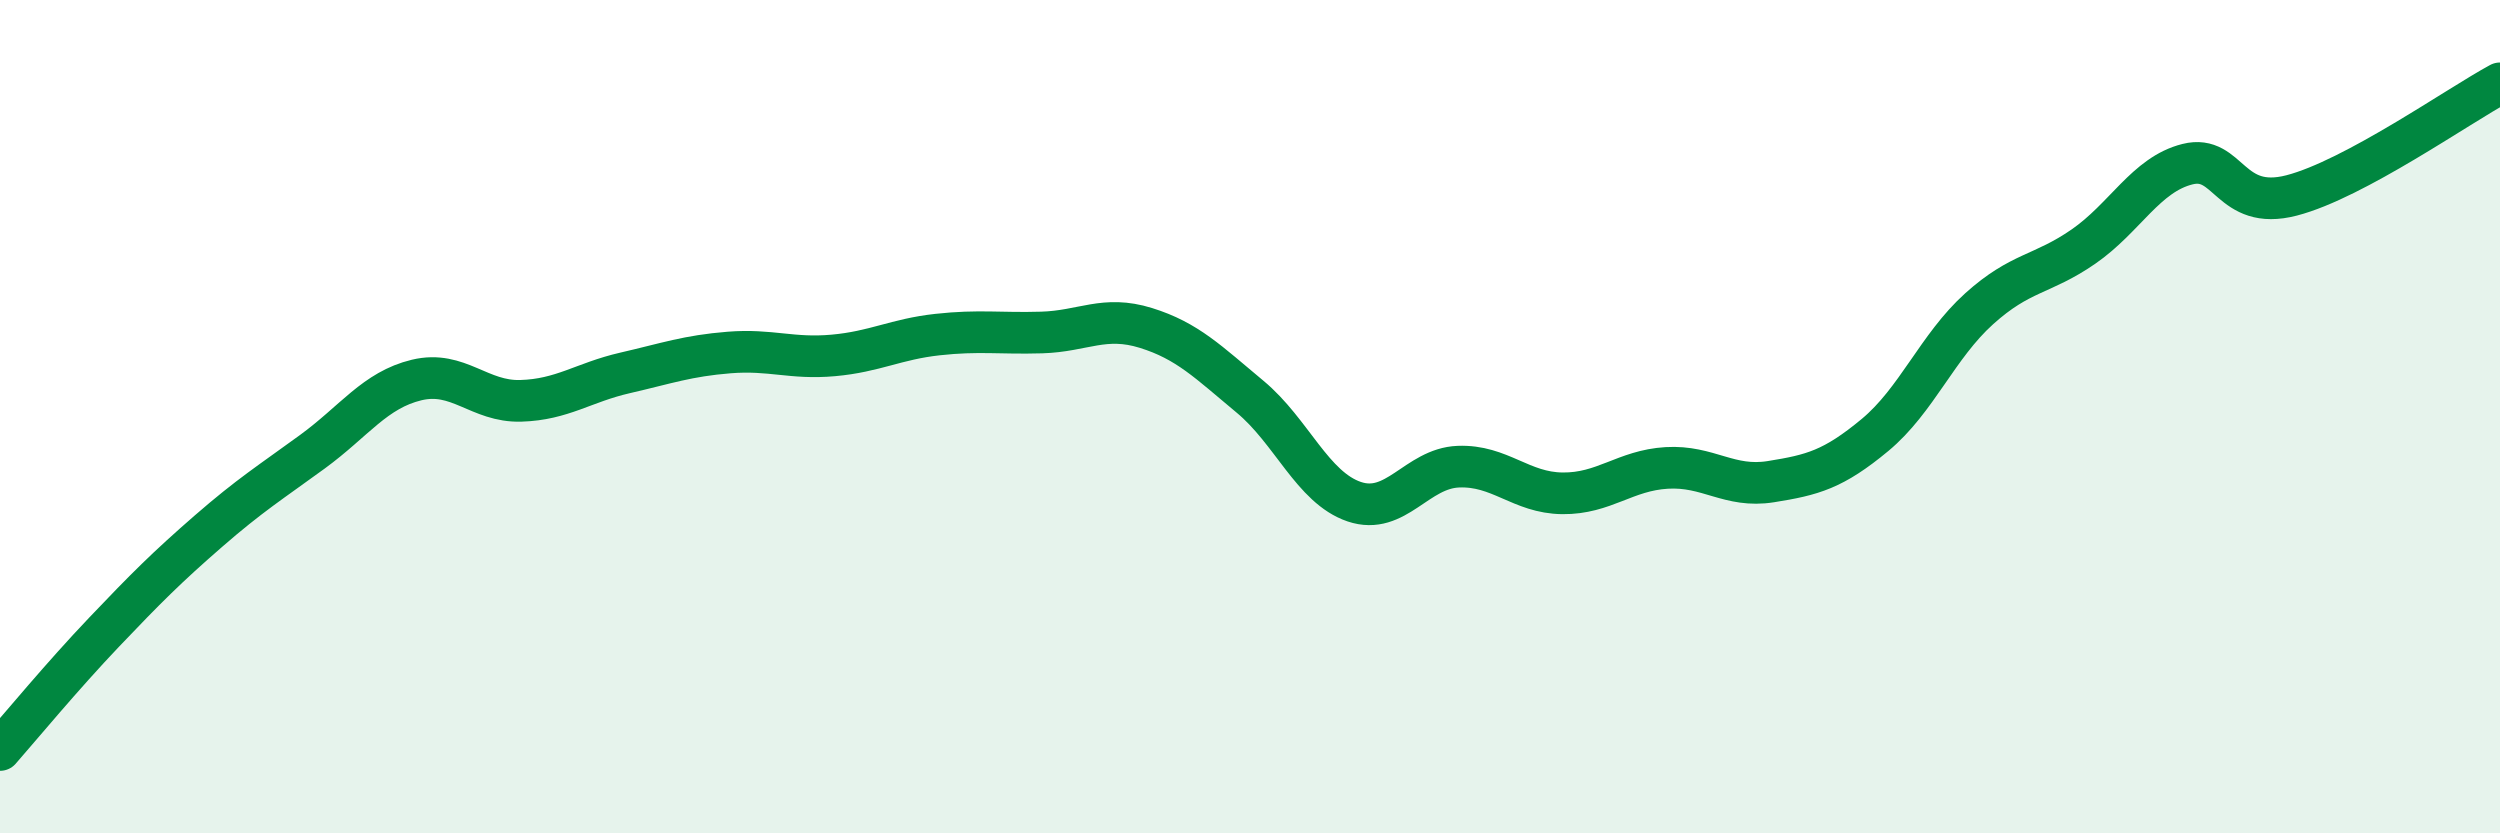
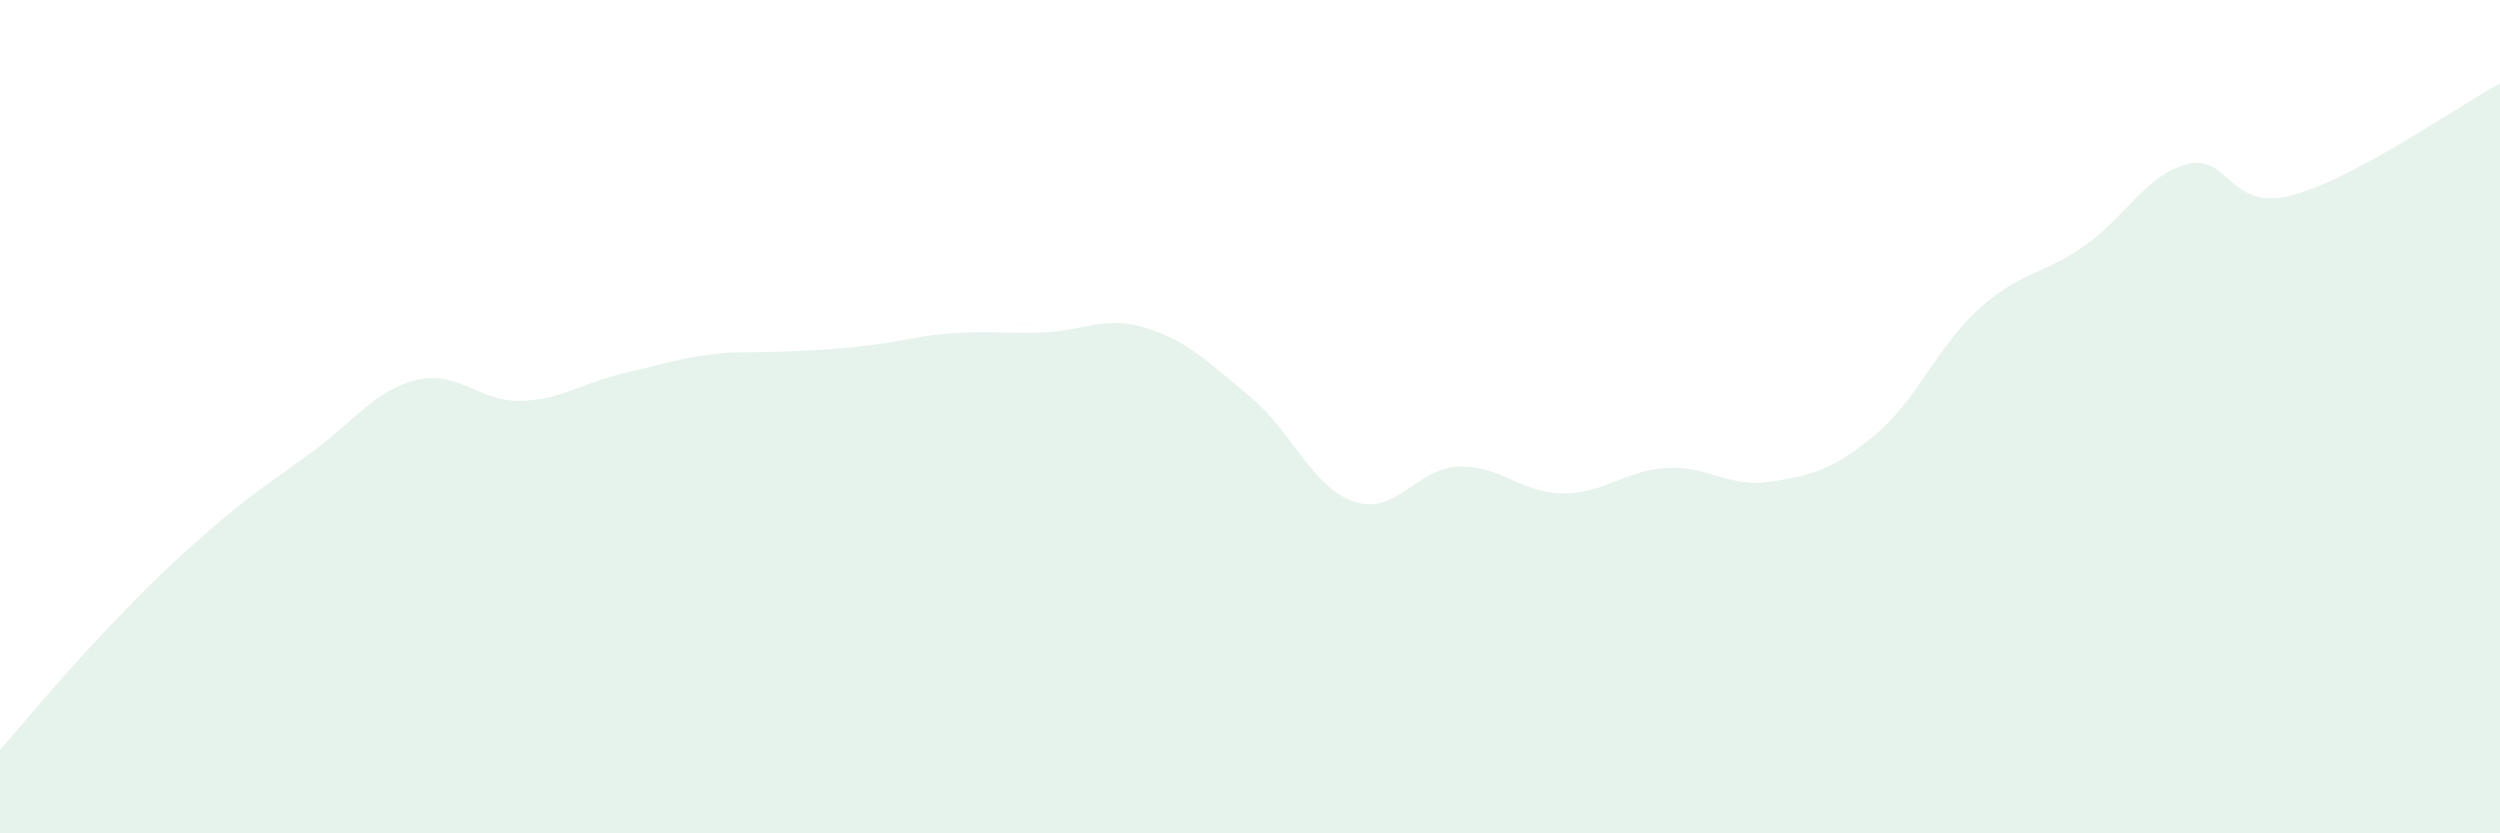
<svg xmlns="http://www.w3.org/2000/svg" width="60" height="20" viewBox="0 0 60 20">
-   <path d="M 0,18 C 0.5,17.43 1.5,16.22 2.5,15.17 C 3.5,14.12 4,13.62 5,12.75 C 6,11.88 6.5,11.57 7.5,10.84 C 8.5,10.11 9,9.36 10,9.12 C 11,8.88 11.5,9.65 12.5,9.62 C 13.5,9.59 14,9.18 15,8.95 C 16,8.72 16.5,8.54 17.5,8.46 C 18.5,8.38 19,8.62 20,8.53 C 21,8.44 21.5,8.14 22.5,8.03 C 23.5,7.92 24,8.01 25,7.98 C 26,7.95 26.5,7.56 27.5,7.87 C 28.5,8.18 29,8.69 30,9.52 C 31,10.35 31.5,11.7 32.5,12.04 C 33.5,12.38 34,11.24 35,11.2 C 36,11.16 36.5,11.83 37.5,11.84 C 38.5,11.85 39,11.29 40,11.23 C 41,11.17 41.5,11.72 42.5,11.56 C 43.5,11.4 44,11.27 45,10.44 C 46,9.61 46.5,8.31 47.5,7.41 C 48.5,6.51 49,6.61 50,5.92 C 51,5.23 51.5,4.19 52.5,3.94 C 53.5,3.69 53.5,5.08 55,4.69 C 56.5,4.3 59,2.54 60,2L60 20L0 20Z" fill="#008740" opacity="0.1" stroke-linecap="round" stroke-linejoin="round" />
-   <path d="M 0,18 C 0.5,17.43 1.5,16.22 2.5,15.17 C 3.5,14.12 4,13.62 5,12.75 C 6,11.88 6.5,11.57 7.5,10.84 C 8.5,10.11 9,9.36 10,9.12 C 11,8.88 11.5,9.65 12.5,9.62 C 13.5,9.59 14,9.18 15,8.95 C 16,8.72 16.5,8.54 17.5,8.46 C 18.5,8.38 19,8.62 20,8.53 C 21,8.44 21.5,8.14 22.5,8.03 C 23.5,7.92 24,8.01 25,7.98 C 26,7.95 26.5,7.56 27.5,7.87 C 28.5,8.18 29,8.69 30,9.52 C 31,10.35 31.5,11.7 32.5,12.04 C 33.5,12.38 34,11.24 35,11.2 C 36,11.16 36.5,11.83 37.5,11.84 C 38.5,11.85 39,11.29 40,11.23 C 41,11.17 41.5,11.72 42.5,11.56 C 43.5,11.4 44,11.27 45,10.44 C 46,9.61 46.5,8.31 47.5,7.41 C 48.5,6.51 49,6.61 50,5.92 C 51,5.23 51.5,4.19 52.5,3.94 C 53.5,3.69 53.5,5.08 55,4.69 C 56.5,4.3 59,2.54 60,2" stroke="#008740" stroke-width="1" fill="none" stroke-linecap="round" stroke-linejoin="round" />
+   <path d="M 0,18 C 0.5,17.43 1.5,16.22 2.5,15.17 C 3.5,14.12 4,13.62 5,12.75 C 6,11.88 6.5,11.57 7.5,10.84 C 8.5,10.11 9,9.36 10,9.12 C 11,8.88 11.5,9.65 12.5,9.62 C 13.5,9.59 14,9.18 15,8.95 C 16,8.72 16.5,8.54 17.5,8.46 C 21,8.44 21.5,8.14 22.5,8.03 C 23.5,7.92 24,8.01 25,7.98 C 26,7.95 26.5,7.56 27.5,7.87 C 28.5,8.18 29,8.69 30,9.52 C 31,10.35 31.5,11.7 32.5,12.04 C 33.5,12.38 34,11.24 35,11.2 C 36,11.16 36.5,11.83 37.5,11.84 C 38.5,11.85 39,11.29 40,11.23 C 41,11.17 41.5,11.72 42.5,11.56 C 43.5,11.4 44,11.27 45,10.44 C 46,9.61 46.5,8.31 47.5,7.41 C 48.5,6.51 49,6.61 50,5.92 C 51,5.23 51.5,4.19 52.5,3.94 C 53.5,3.69 53.5,5.08 55,4.69 C 56.5,4.3 59,2.54 60,2L60 20L0 20Z" fill="#008740" opacity="0.1" stroke-linecap="round" stroke-linejoin="round" />
</svg>